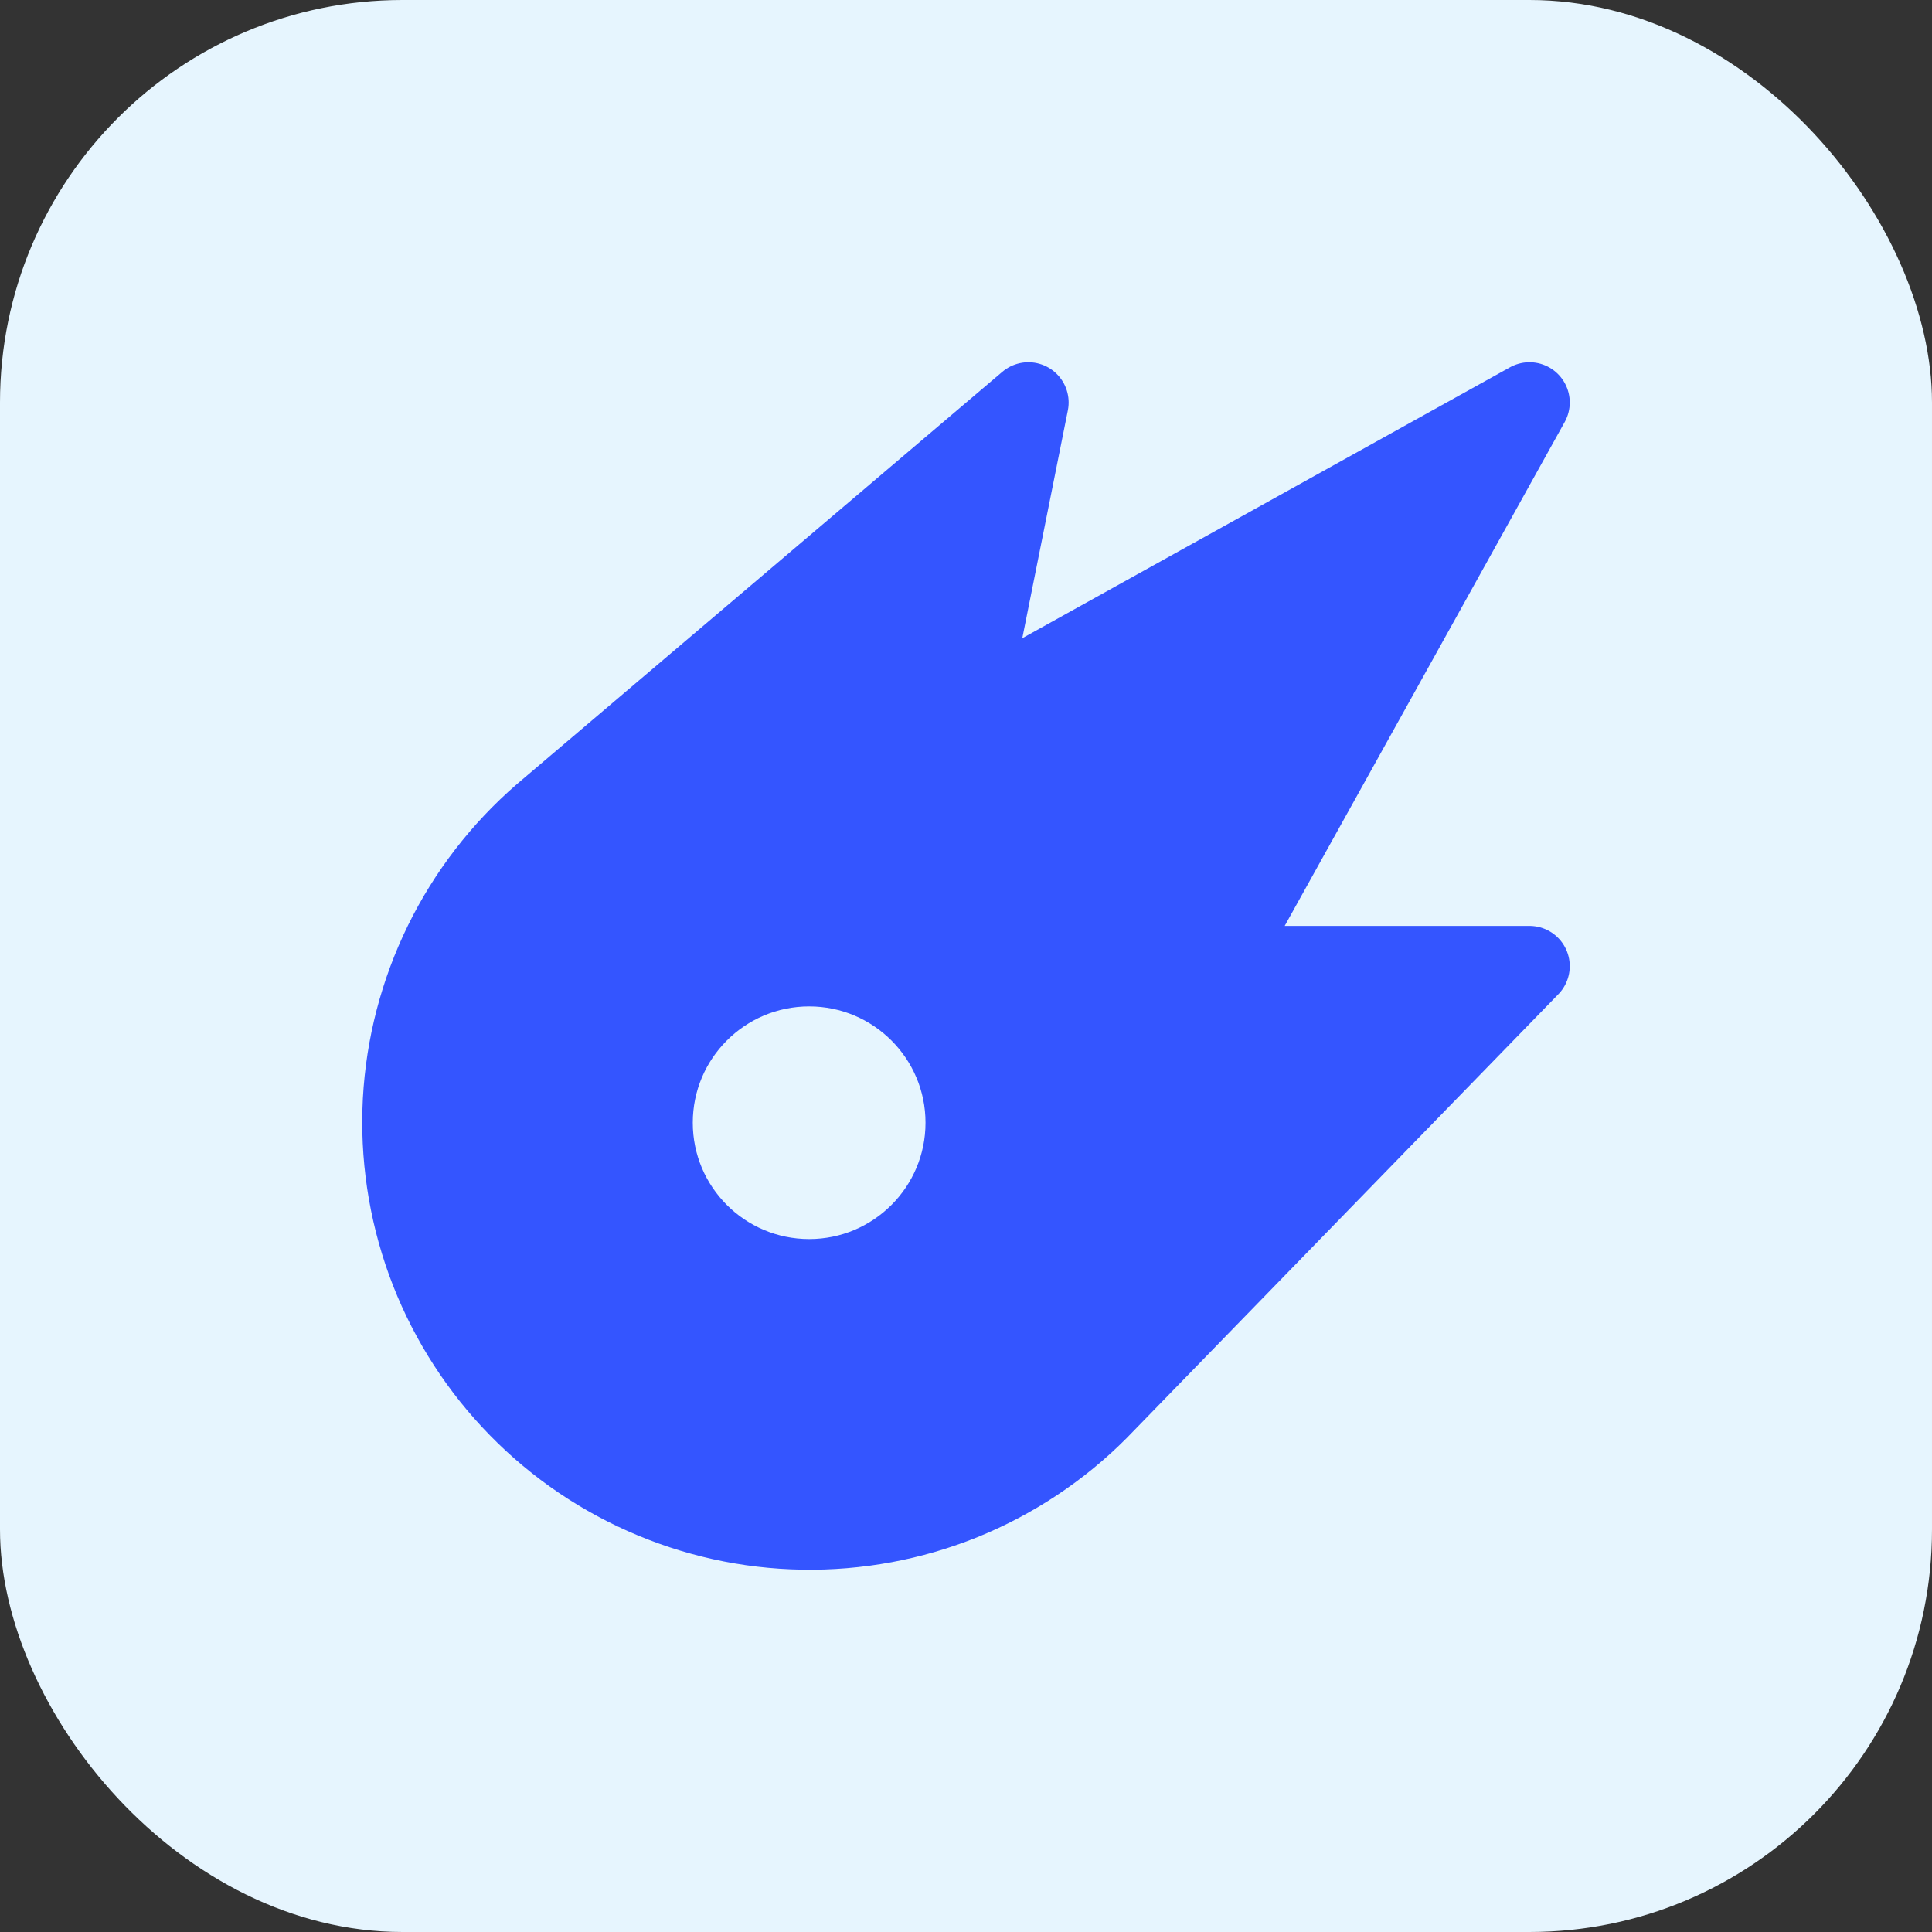
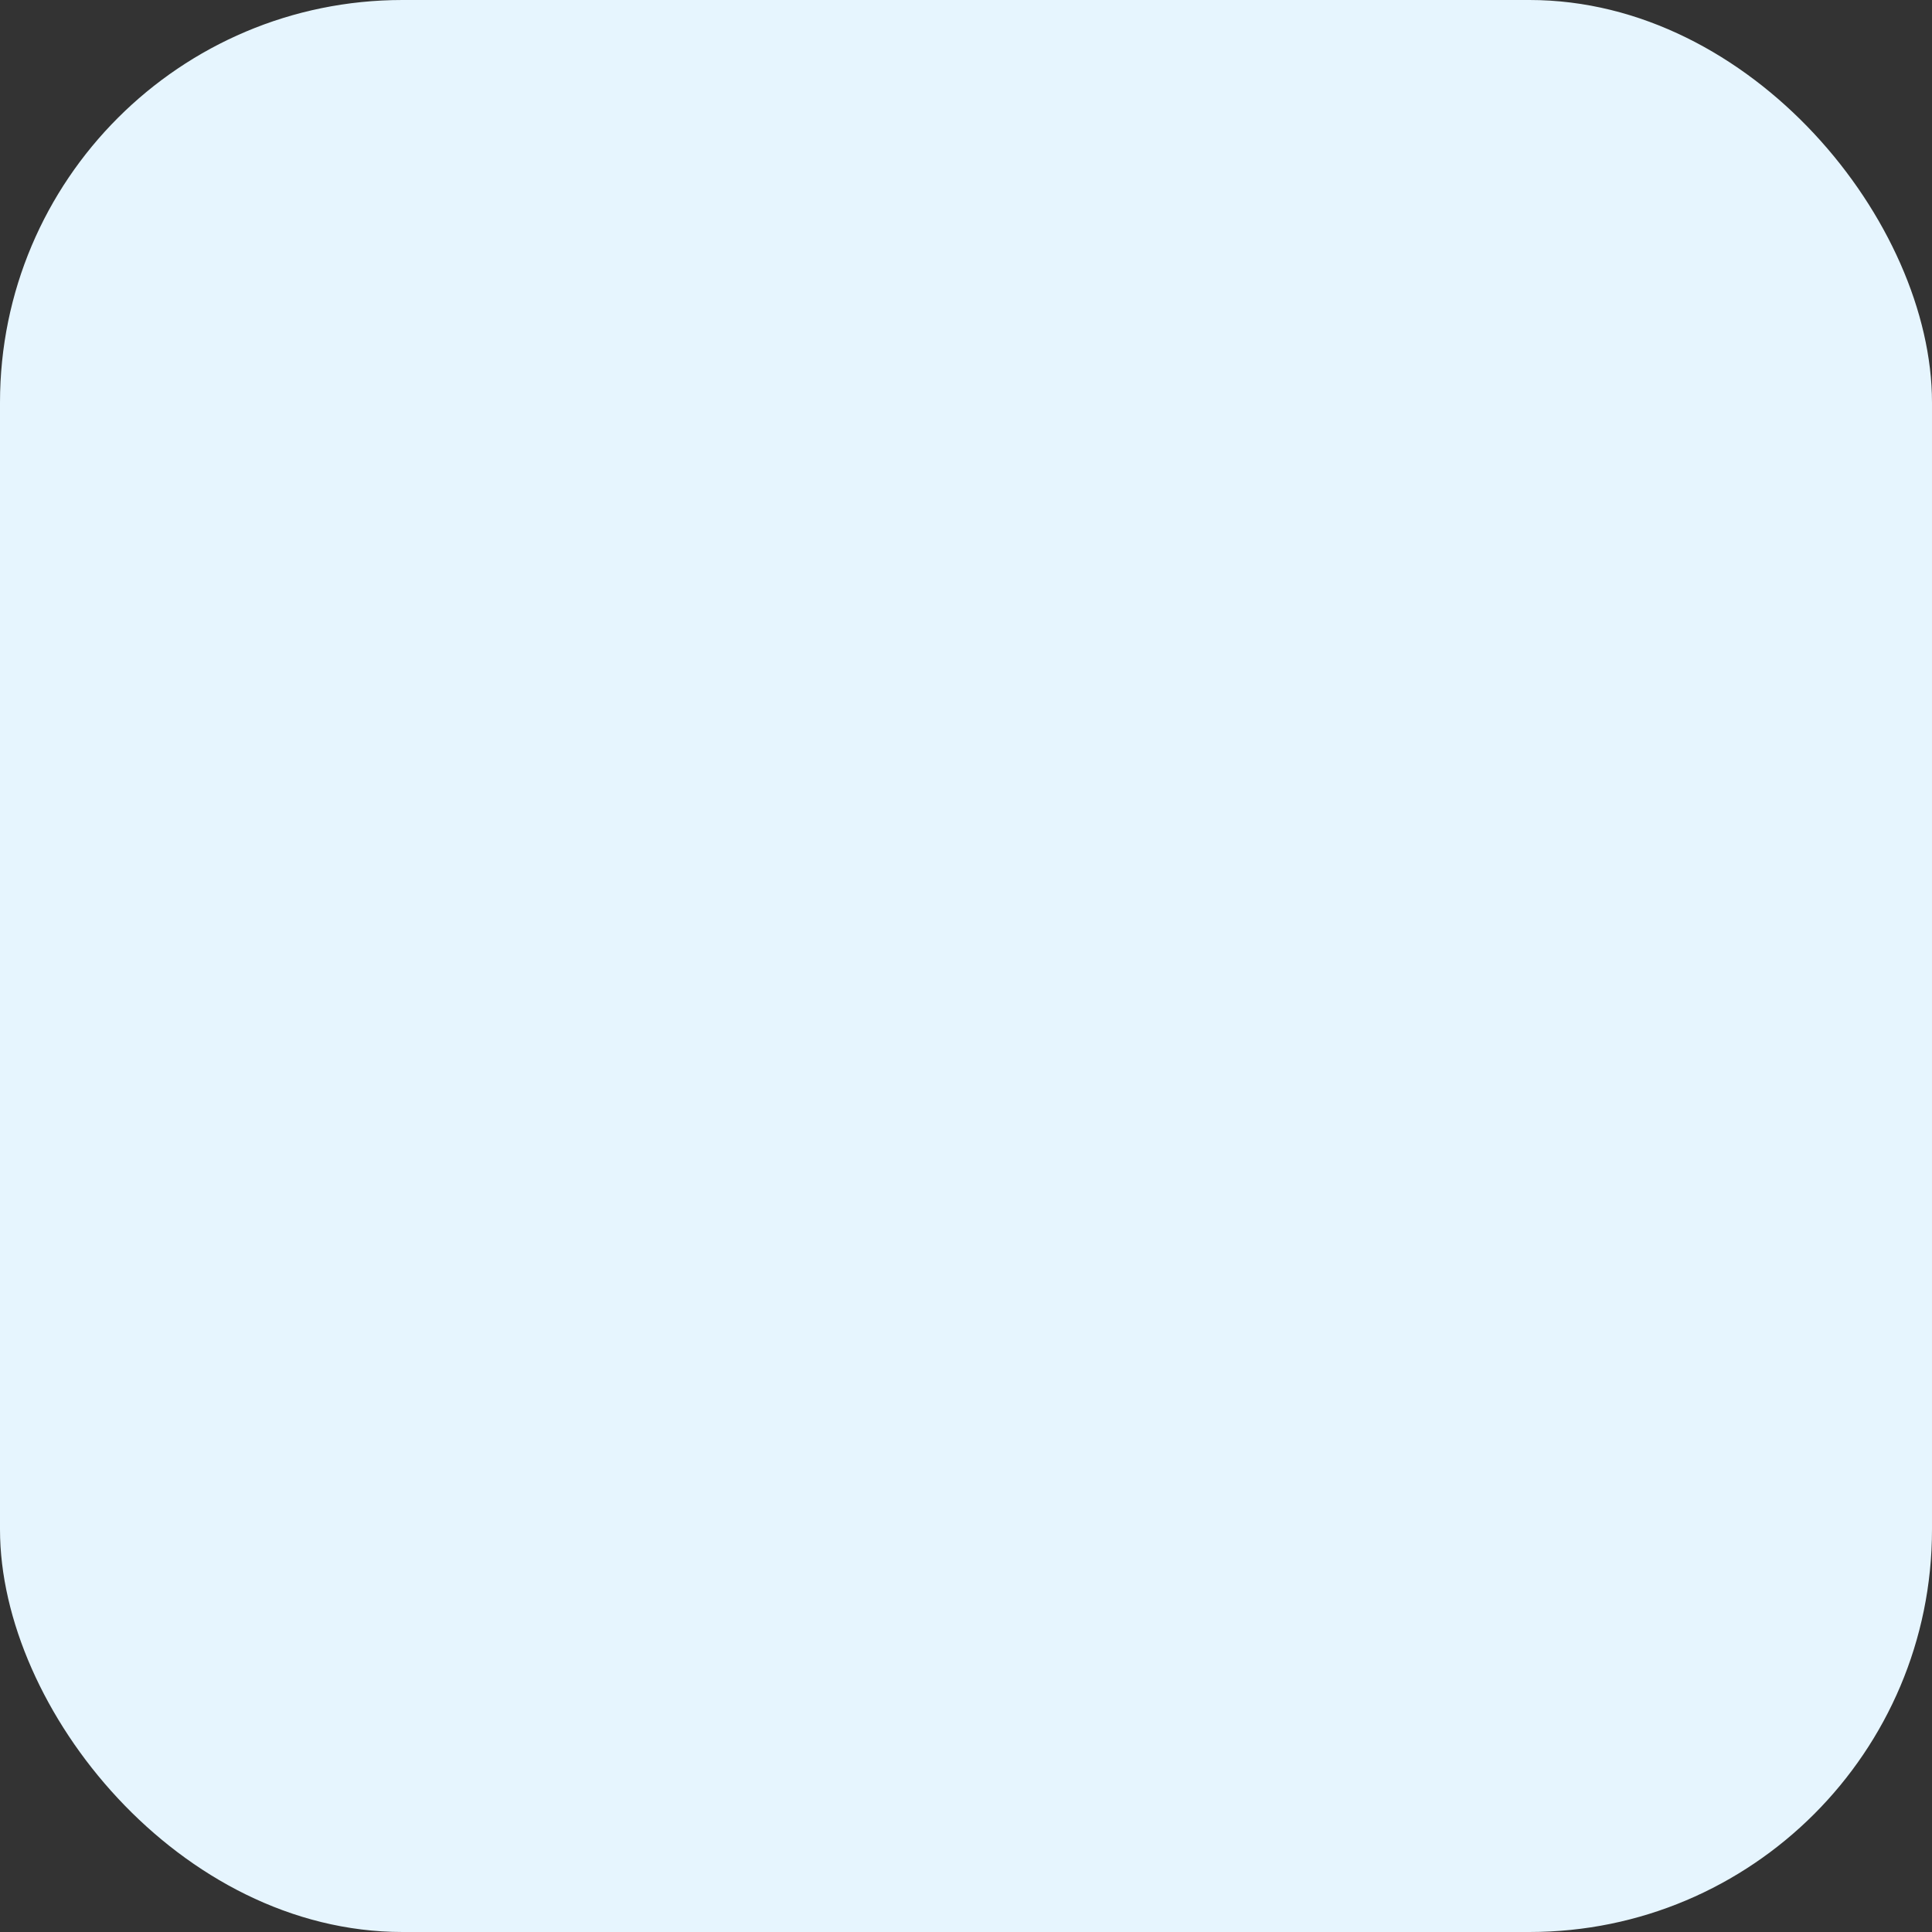
<svg xmlns="http://www.w3.org/2000/svg" width="24" height="24" viewBox="0 0 24 24" fill="none">
  <rect x="0" y="0" width="24" height="24" fill="#333333" stroke="none" />
  <rect width="24" height="24" rx="5" fill="#E6F5FE" />
-   <path fill-rule="evenodd" clip-rule="evenodd" d="M15.109 12.002L19 5L11.997 8.89L12.775 5L6.748 10.119C6.234 10.564 5.815 11.108 5.516 11.718C5.217 12.329 5.044 12.993 5.007 13.672C4.971 14.35 5.072 15.029 5.303 15.668C5.535 16.307 5.894 16.893 6.357 17.39C6.82 17.887 7.379 18.286 8 18.562C8.621 18.839 9.291 18.988 9.971 18.999C10.65 19.011 11.325 18.886 11.956 18.631C12.586 18.375 13.158 17.996 13.638 17.515L19 12.002H15.109ZM10.052 15.892C11.126 15.892 11.997 15.021 11.997 13.947C11.997 12.873 11.126 12.002 10.052 12.002C8.977 12.002 8.106 12.873 8.106 13.947C8.106 15.021 8.977 15.892 10.052 15.892Z" fill="#3455FF" stroke="#3455FF" stroke-linecap="round" stroke-linejoin="round" />
</svg>